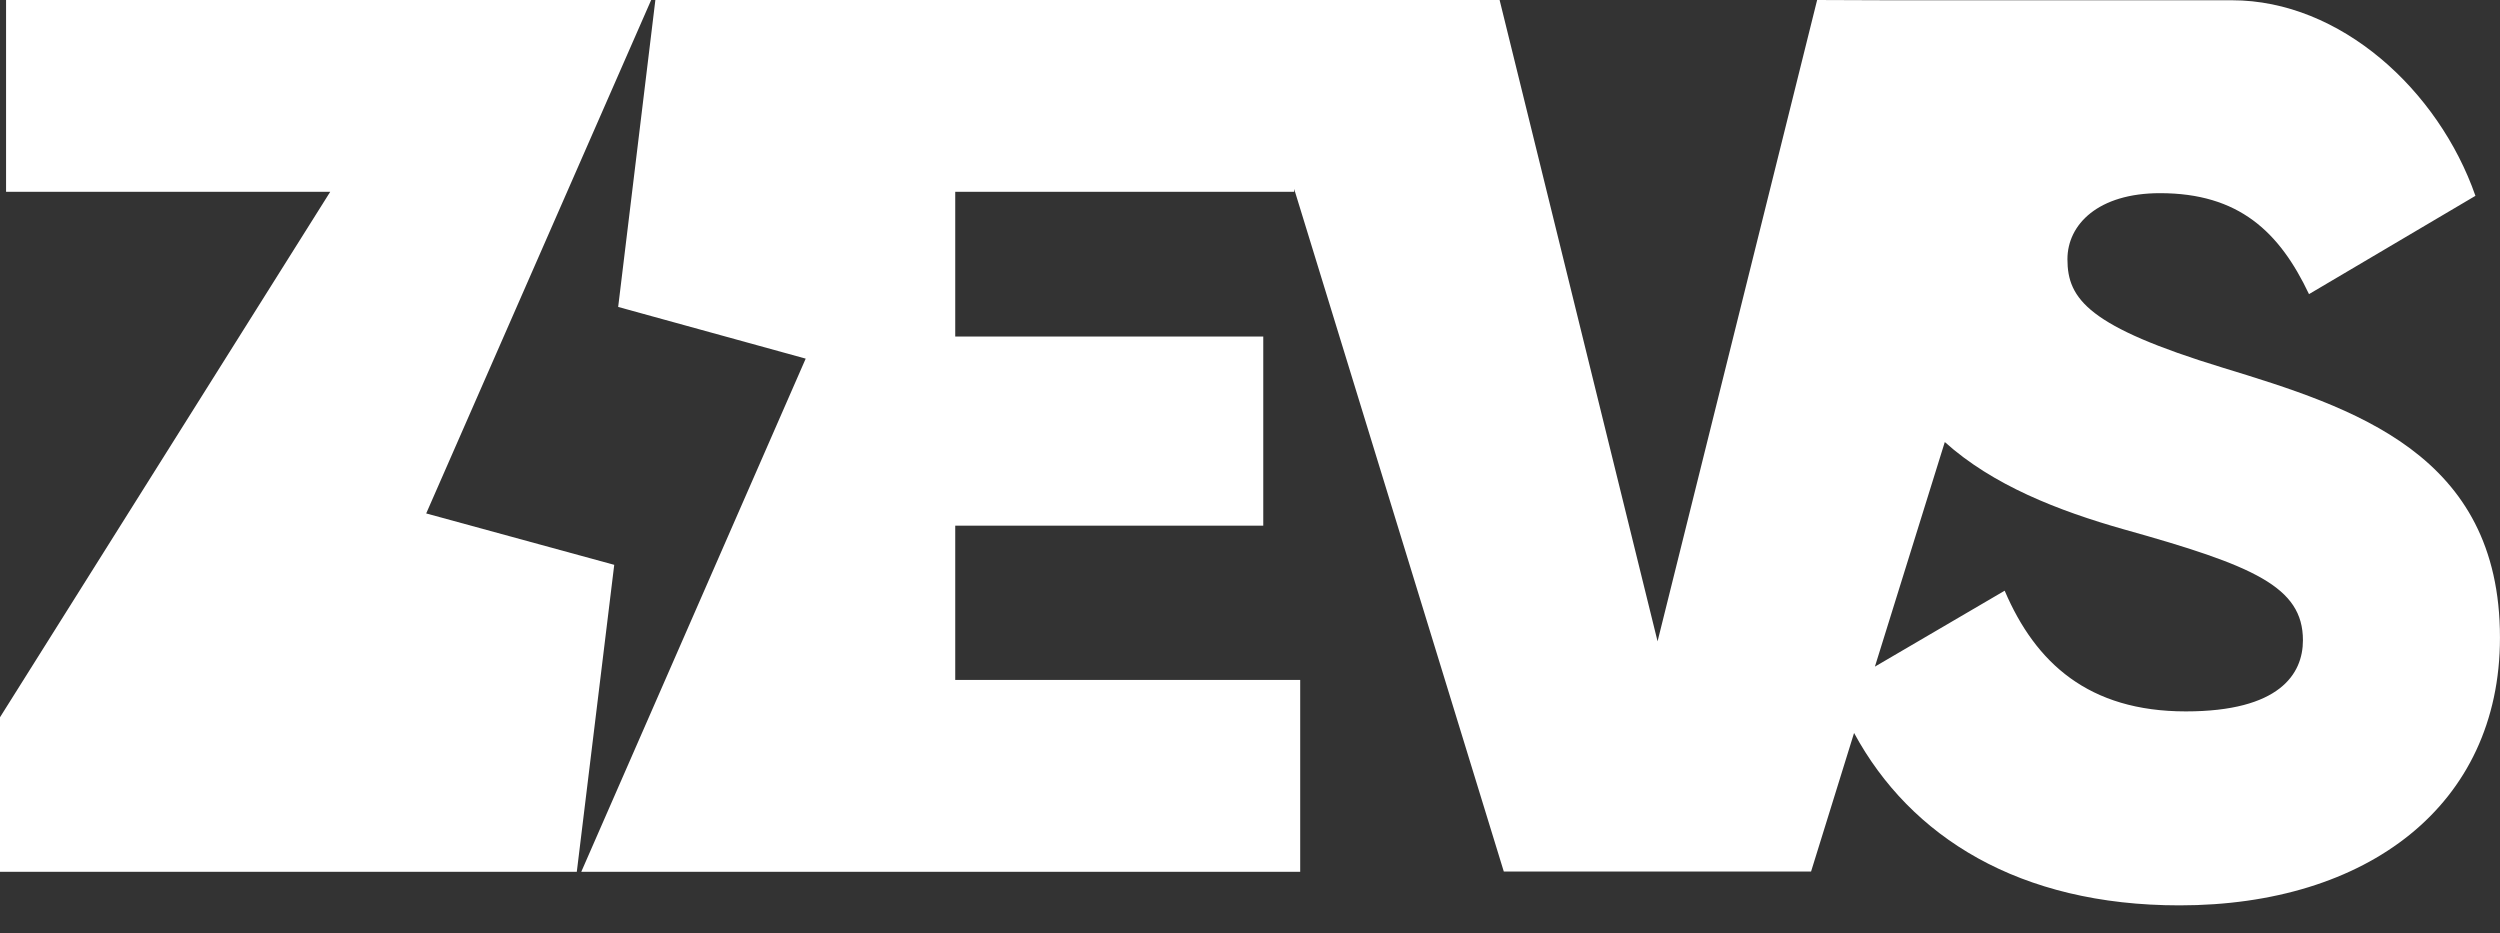
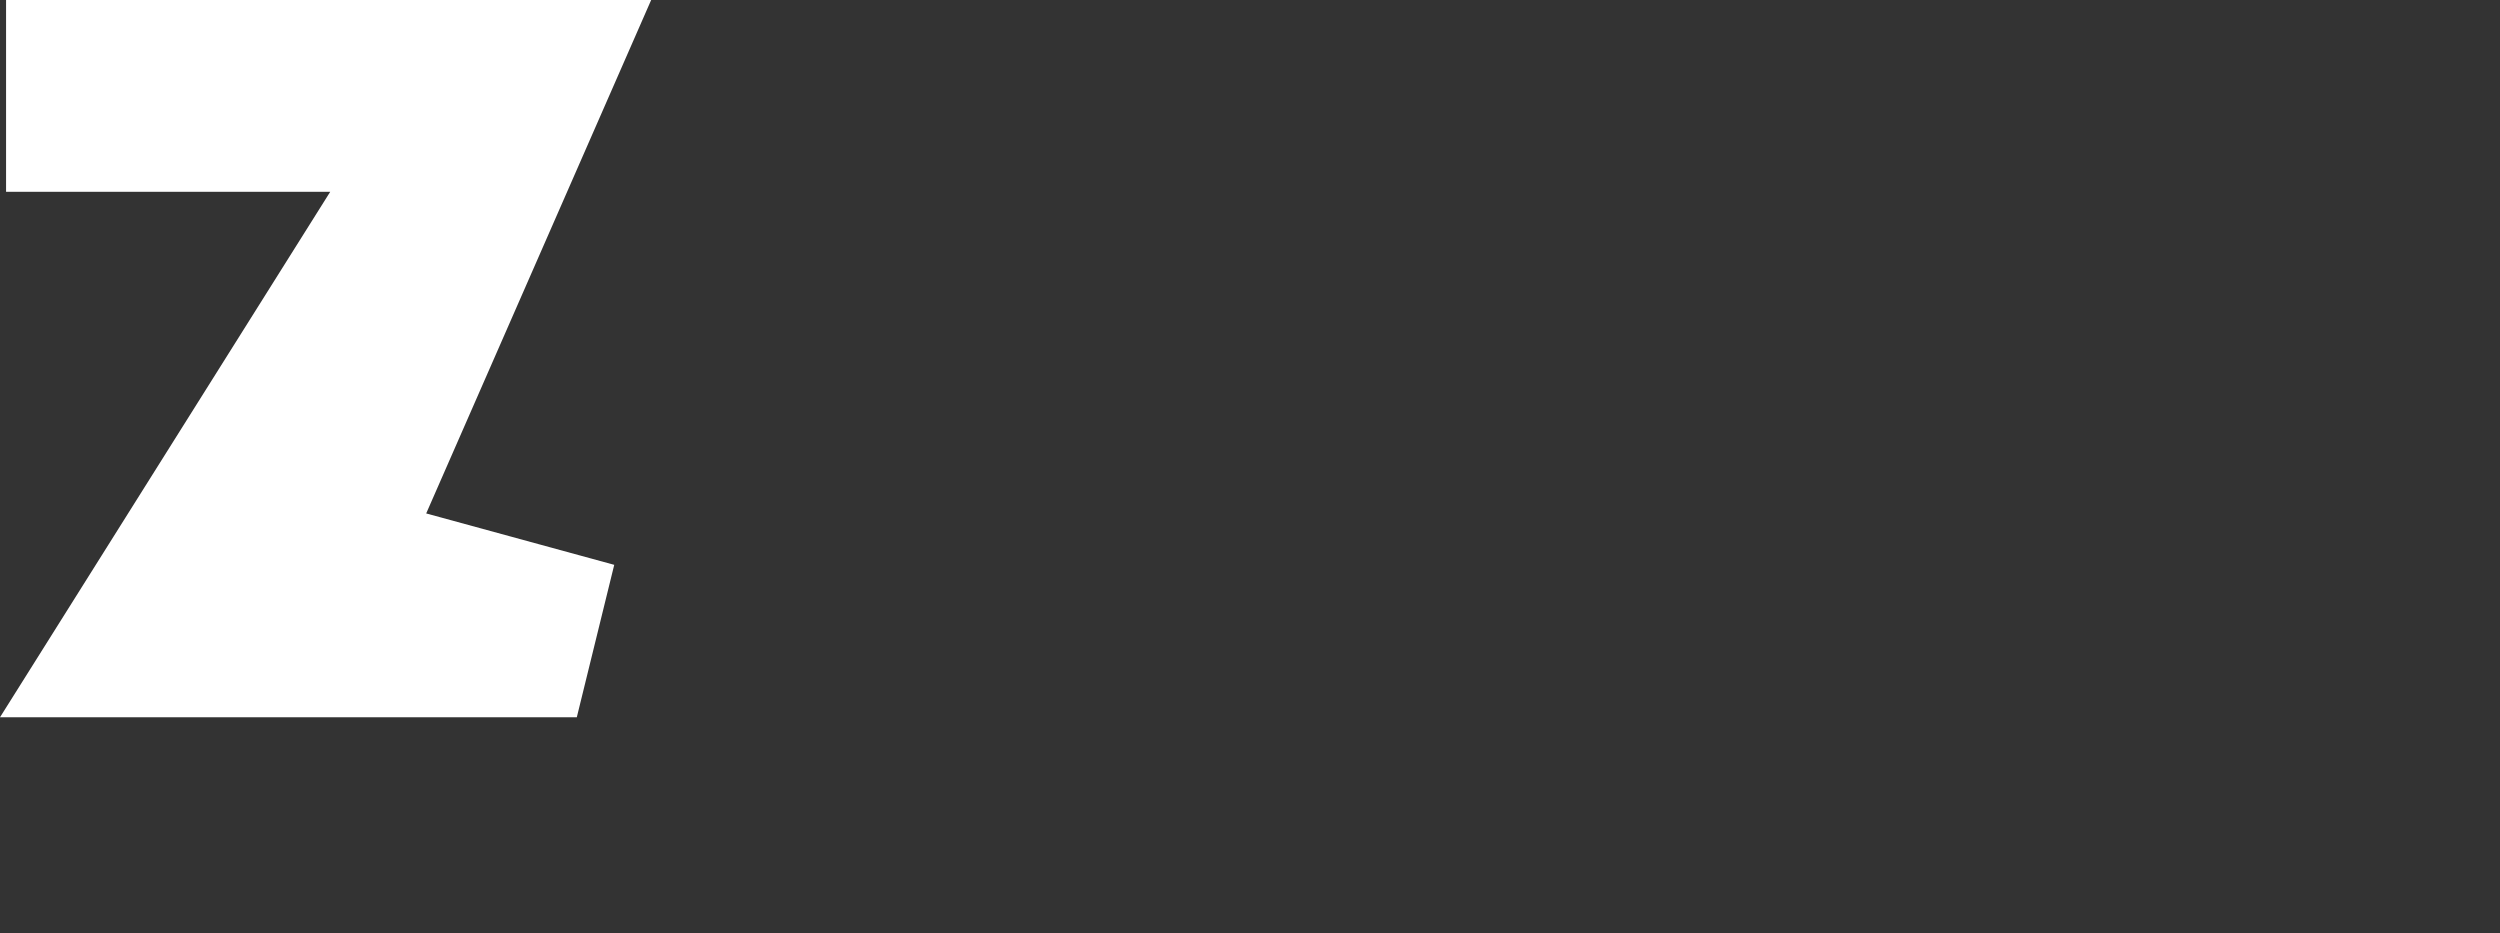
<svg xmlns="http://www.w3.org/2000/svg" width="75" height="28" viewBox="0 0 75 28" fill="none">
  <rect x="0" y="0" width="75" height="28" fill="#333333" stroke="none" />
-   <path d="M12.786 15.403L19.535 0H0.182V5.755H9.906L0 21.518V26.154H17.304L18.427 16.945L12.786 15.403Z" fill="white" />
-   <path d="M66.683 11.031C62.656 9.8 62.023 8.976 62.023 7.777C62.023 6.73 62.949 5.795 64.8 5.795C67.166 5.795 68.384 6.954 69.27 8.824L74.263 5.875C73.155 2.702 70.212 0.008 66.96 0.008H56.65L54.514 0L49.727 19.24L44.988 0H38.824H37.084H26.244H22.739H19.661L18.545 9.208L24.171 10.759L17.438 26.154H22.739H26.434H39.006V20.399H28.657V15.771H37.898V10.095H28.657V5.755H38.824V5.667L45.114 26.146H54.332L55.622 21.989C57.315 25.115 60.583 27.161 65.385 27.161C71.003 27.161 74.999 24.171 74.999 19.128C74.999 13.604 70.6 12.23 66.683 11.031ZM65.575 21.342C62.656 21.342 61.065 19.887 60.14 17.721L56.247 19.999L58.344 13.261C59.784 14.556 61.746 15.323 63.724 15.883C67.609 16.97 69.088 17.601 69.088 19.208C69.088 20.223 68.384 21.342 65.575 21.342Z" fill="white" />
+   <path d="M12.786 15.403L19.535 0H0.182V5.755H9.906L0 21.518H17.304L18.427 16.945L12.786 15.403Z" fill="white" />
</svg>